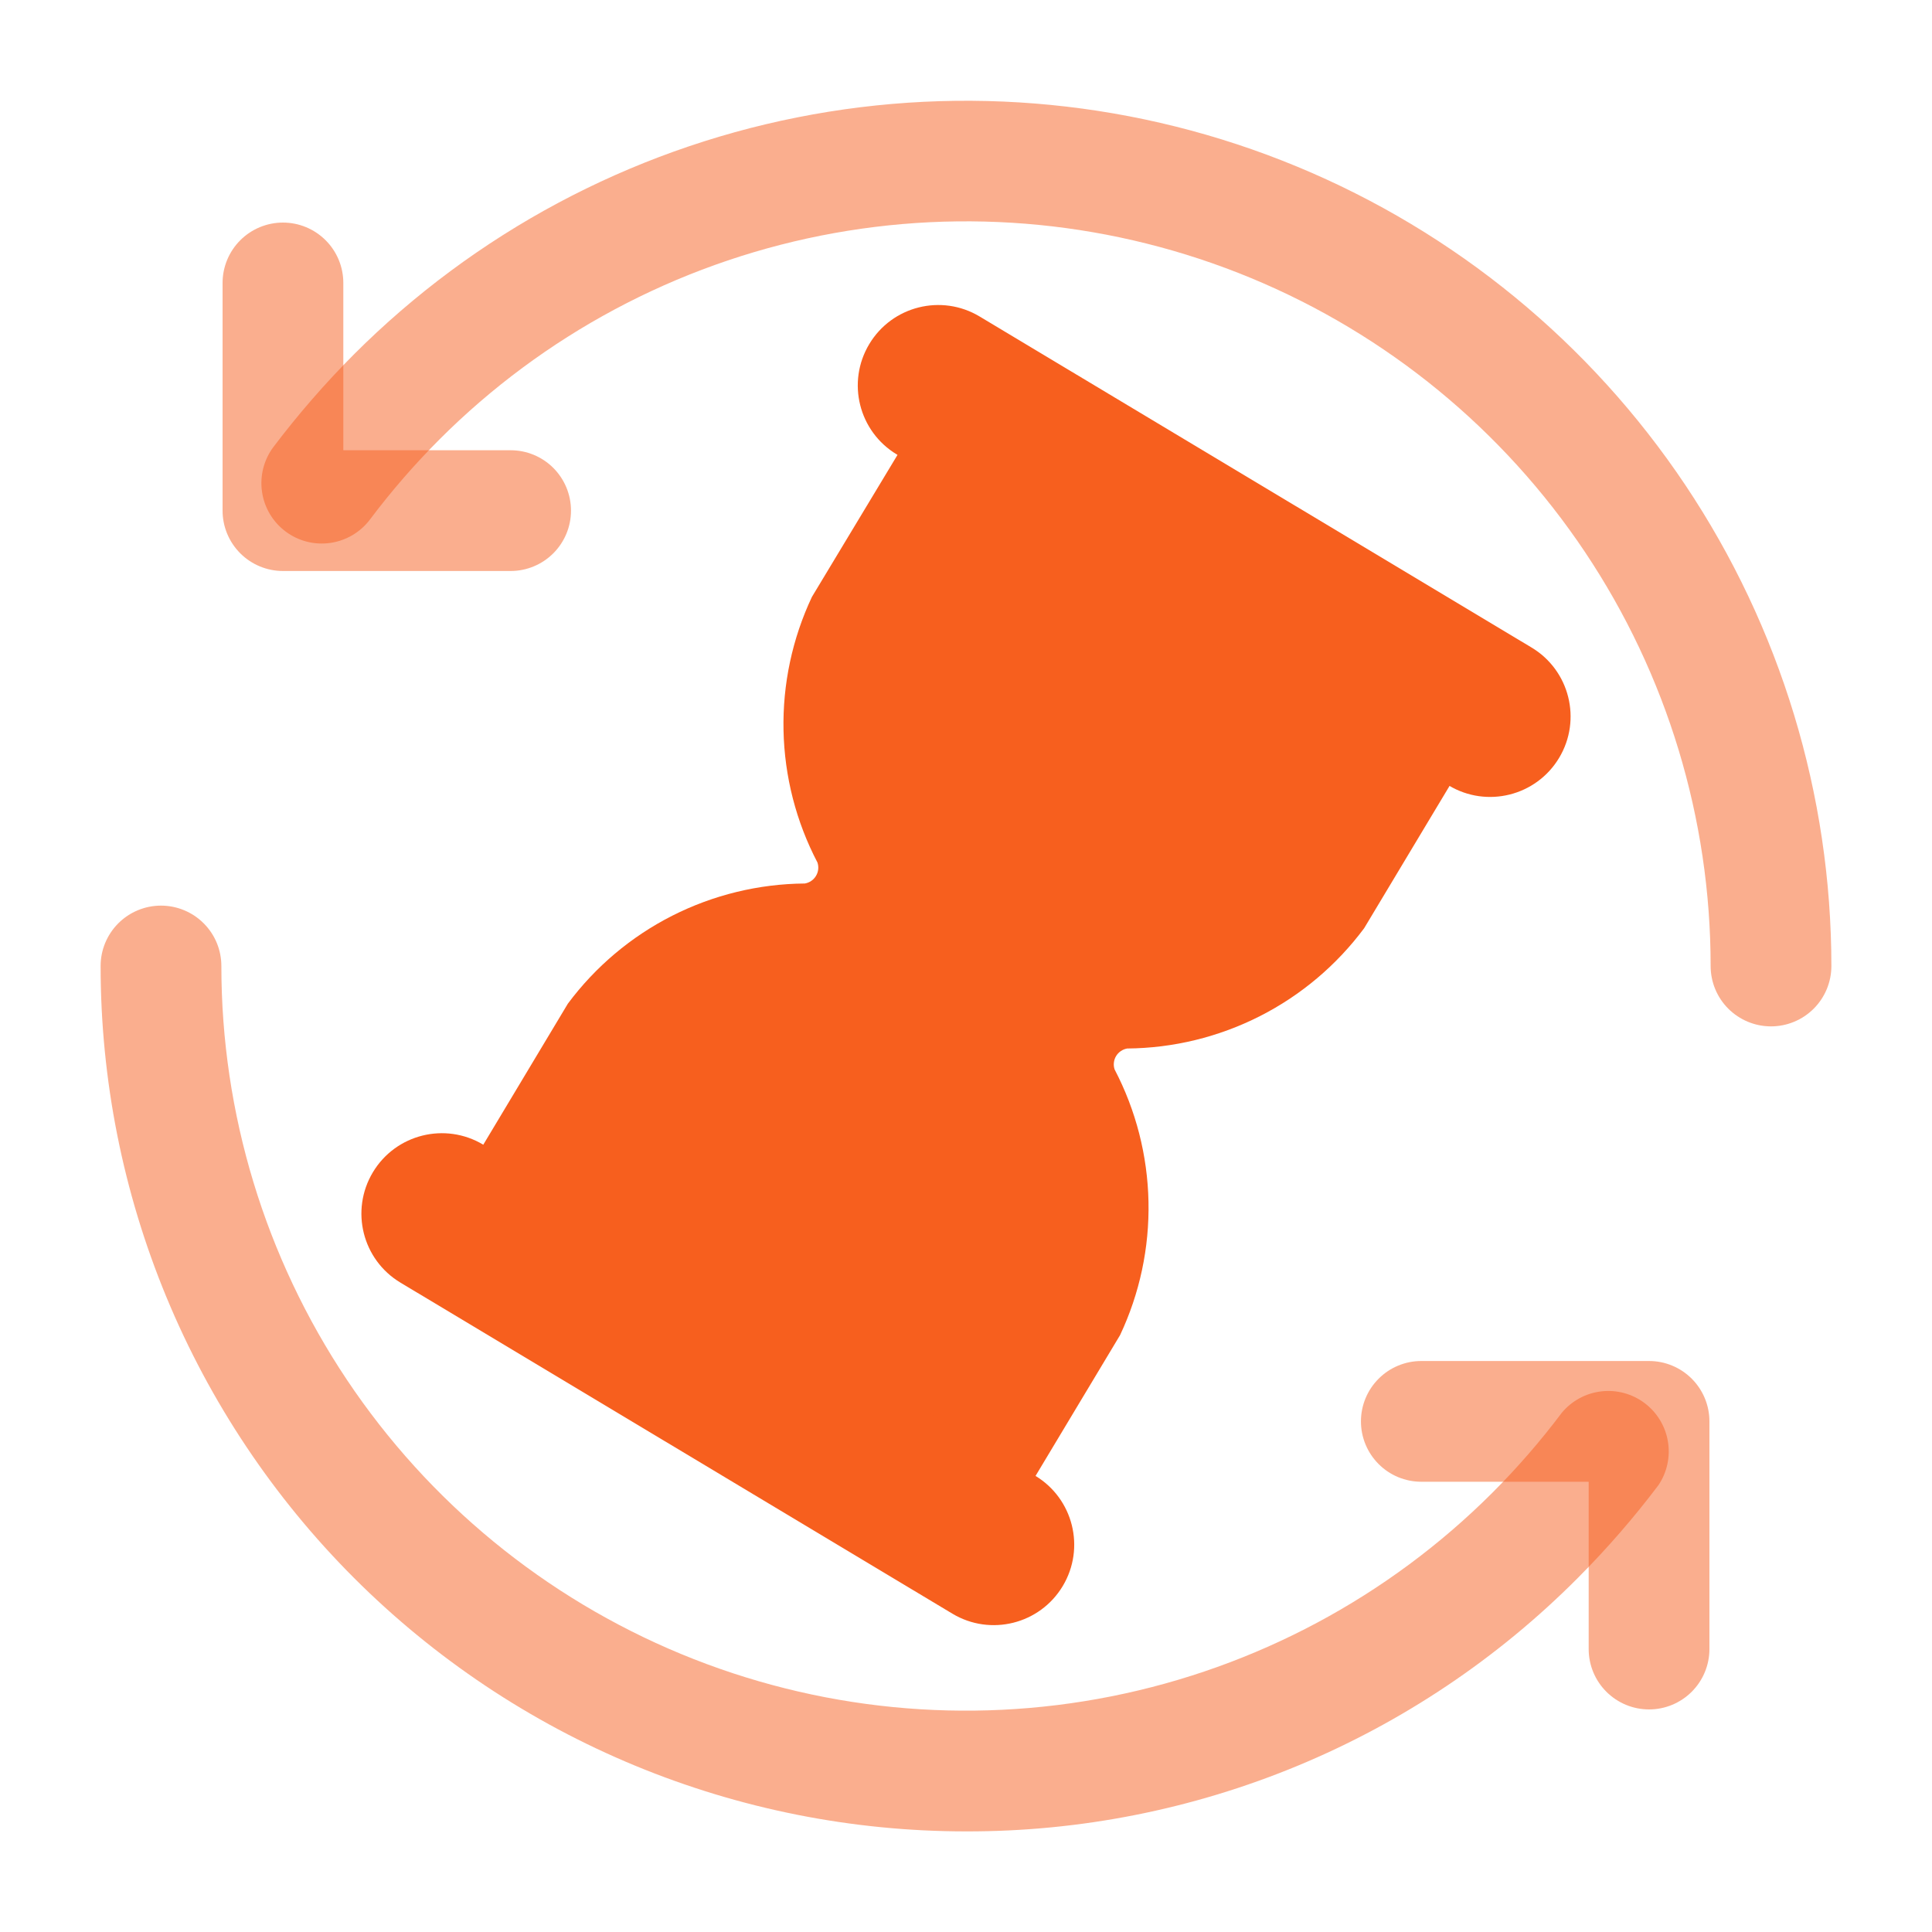
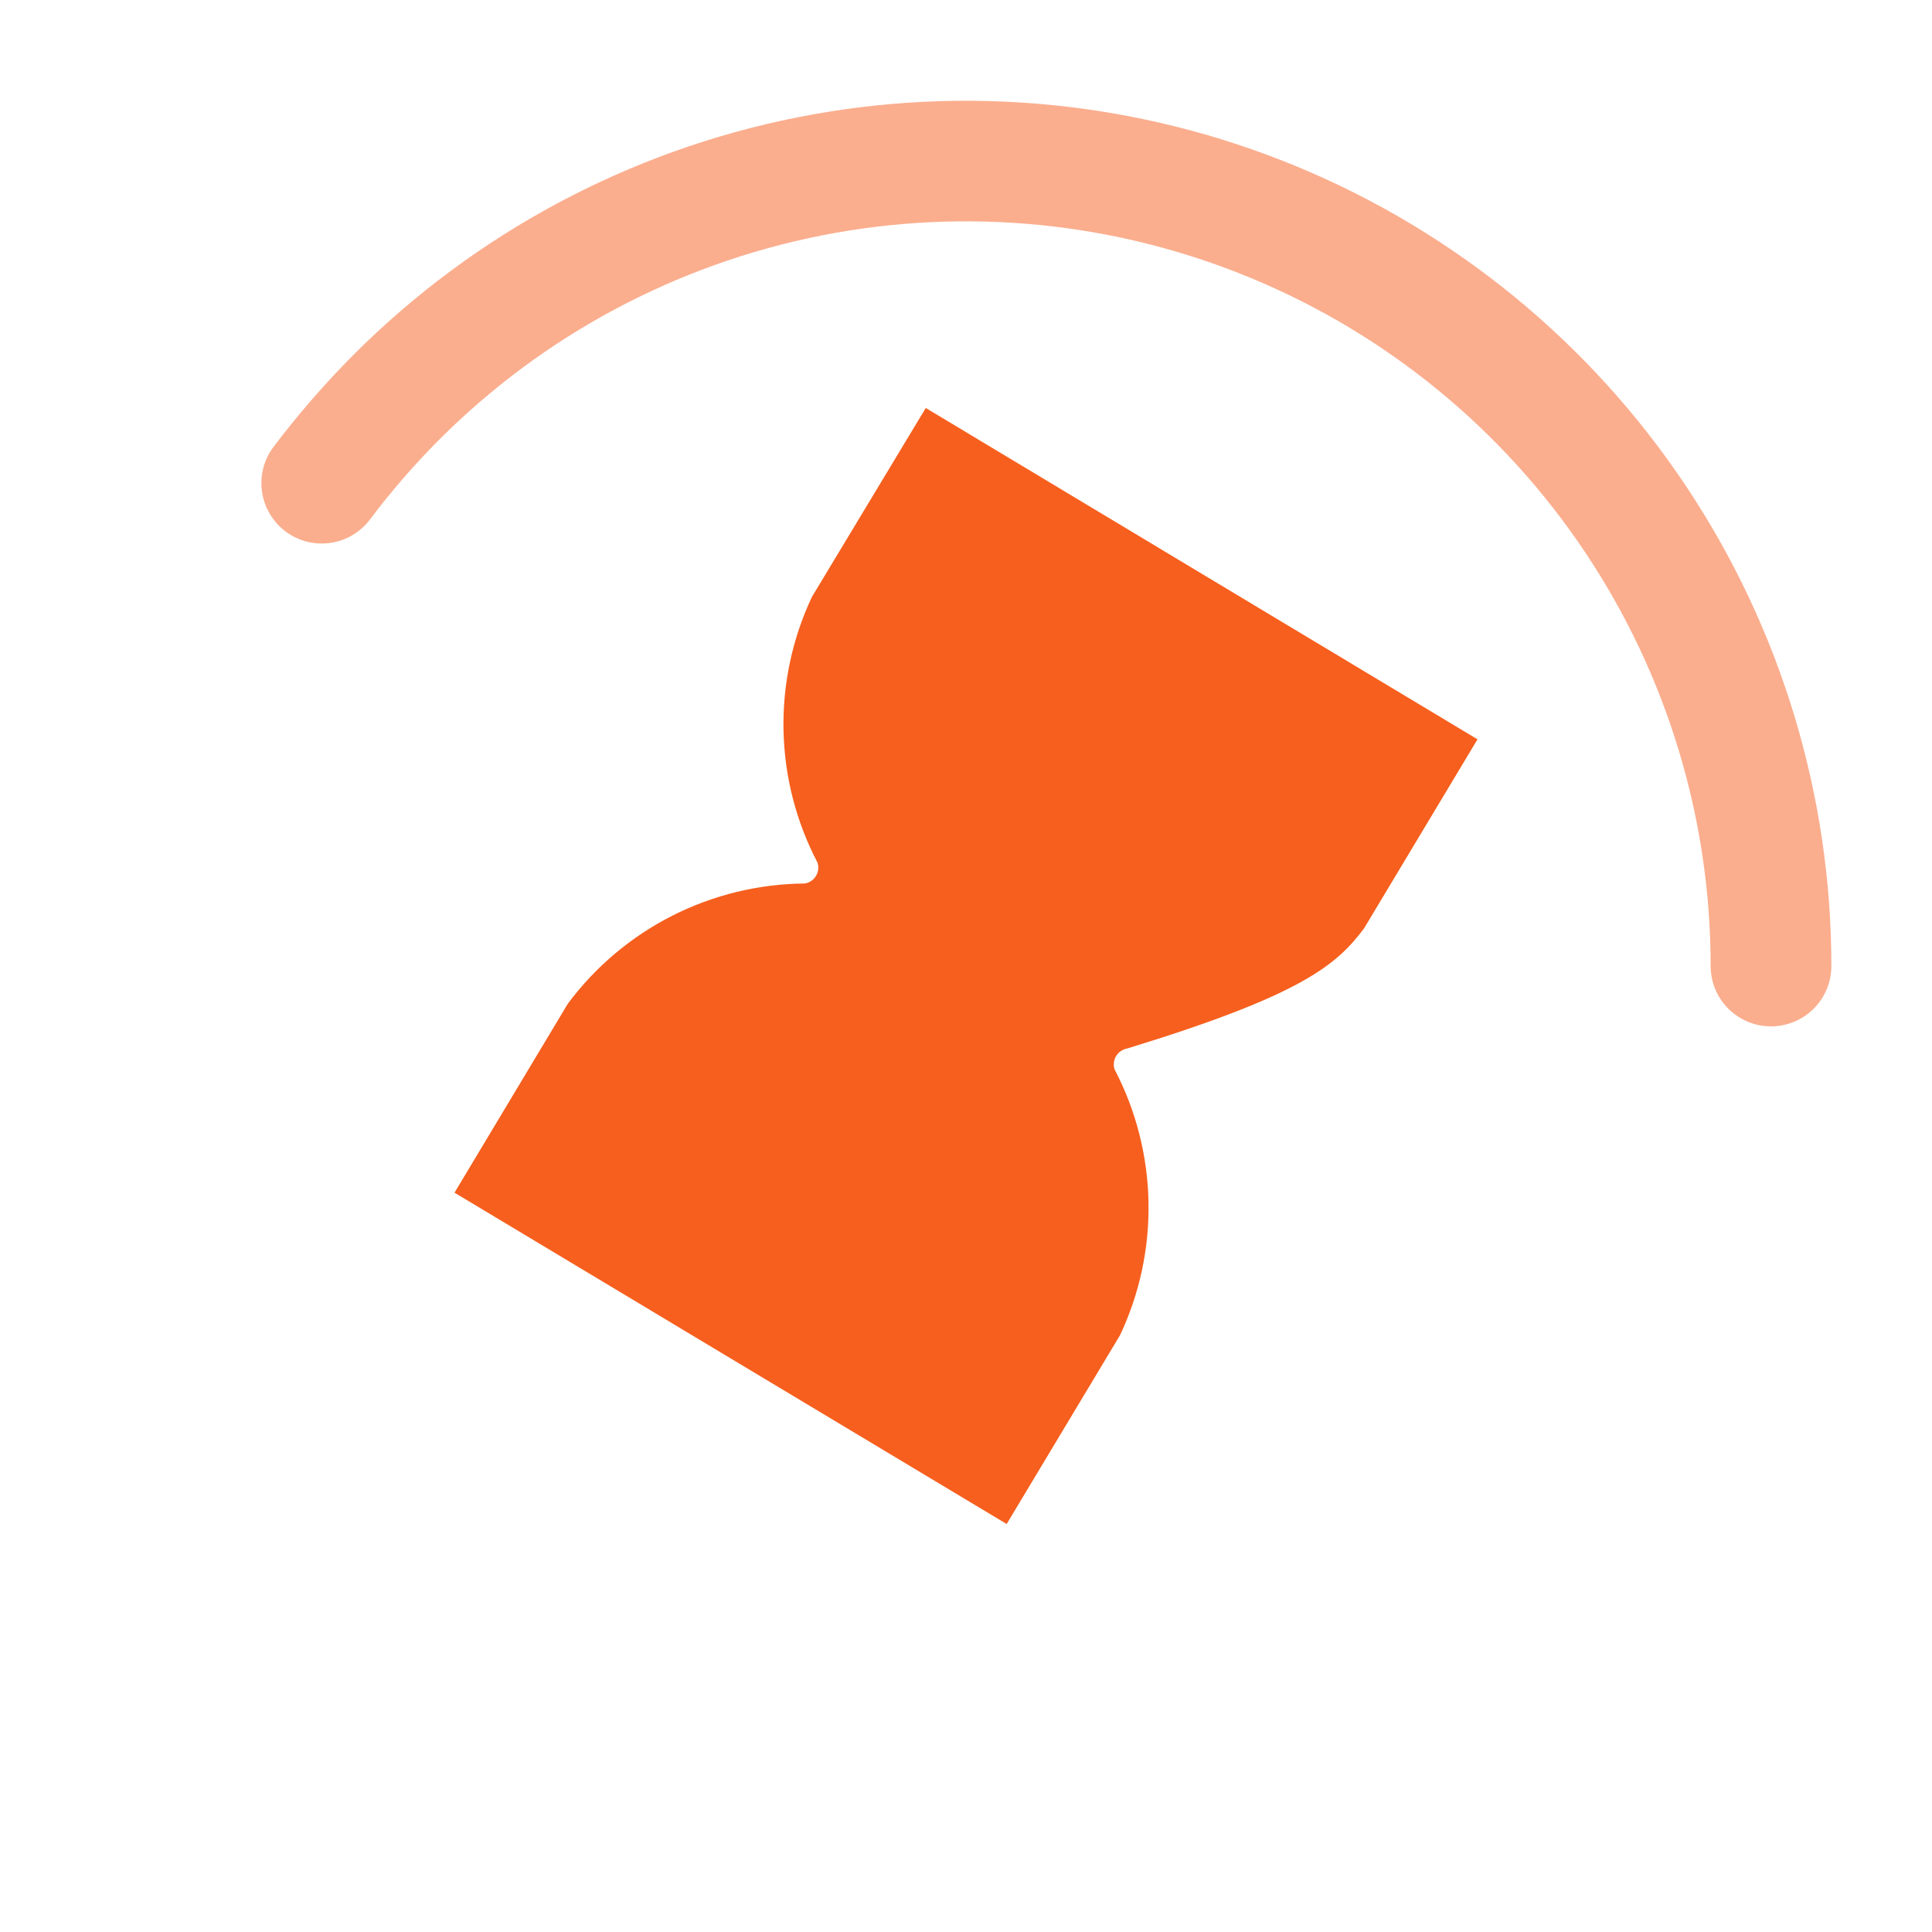
<svg xmlns="http://www.w3.org/2000/svg" width="64" height="64" viewBox="0 0 64 64" fill="none">
  <path d="M58.667 34C58.136 34 57.628 33.789 57.252 33.414C56.877 33.039 56.667 32.531 56.667 32C56.667 27.121 55.221 22.352 52.51 18.295C49.8 14.239 45.947 11.077 41.44 9.21C36.932 7.343 31.973 6.854 27.187 7.806C22.402 8.758 18.007 11.107 14.557 14.557C13.73 15.385 12.962 16.27 12.259 17.205C11.94 17.63 11.467 17.91 10.941 17.985C10.416 18.06 9.883 17.924 9.459 17.605C9.034 17.287 8.754 16.813 8.679 16.288C8.604 15.763 8.74 15.23 9.059 14.805C9.877 13.724 10.768 12.699 11.725 11.739C15.734 7.729 20.841 4.997 26.402 3.89C31.962 2.783 37.727 3.349 42.965 5.518C48.204 7.687 52.682 11.361 55.833 16.074C58.983 20.788 60.666 26.33 60.667 32C60.667 32.531 60.456 33.039 60.081 33.414C59.706 33.789 59.197 34 58.667 34Z" fill="#F75F1E" fill-opacity="0.5" />
-   <path d="M32 60.667C28.235 60.667 24.507 59.926 21.029 58.486C17.55 57.046 14.39 54.934 11.728 52.272C9.066 49.61 6.954 46.449 5.514 42.971C4.074 39.493 3.333 35.765 3.333 32C3.333 31.47 3.544 30.961 3.919 30.586C4.294 30.211 4.803 30 5.333 30C5.864 30 6.372 30.211 6.747 30.586C7.123 30.961 7.333 31.47 7.333 32C7.333 36.879 8.78 41.648 11.49 45.705C14.2 49.761 18.053 52.923 22.56 54.79C27.068 56.657 32.028 57.146 36.812 56.194C41.598 55.242 45.993 52.893 49.443 49.443C50.269 48.616 51.036 47.732 51.739 46.797C52.067 46.403 52.535 46.15 53.045 46.091C53.554 46.031 54.068 46.17 54.478 46.478C54.889 46.786 55.166 47.24 55.251 47.746C55.337 48.252 55.225 48.771 54.939 49.197C54.121 50.28 53.23 51.306 52.272 52.267C49.616 54.937 46.457 57.055 42.977 58.497C39.497 59.938 35.766 60.676 32 60.667Z" fill="#F75F1E" fill-opacity="0.5" />
-   <path d="M54.627 56.627C54.096 56.627 53.588 56.416 53.213 56.041C52.837 55.666 52.627 55.157 52.627 54.627V49.085H47.083C46.552 49.085 46.044 48.875 45.669 48.499C45.294 48.124 45.083 47.616 45.083 47.085C45.083 46.555 45.294 46.046 45.669 45.671C46.044 45.296 46.552 45.085 47.083 45.085H54.627C55.157 45.085 55.666 45.296 56.041 45.671C56.416 46.046 56.627 46.555 56.627 47.085V54.627C56.627 55.157 56.416 55.666 56.041 56.041C55.666 56.416 55.157 56.627 54.627 56.627Z" fill="#F75F1E" fill-opacity="0.5" />
-   <path d="M16.915 18.915H9.373C8.843 18.915 8.334 18.704 7.959 18.329C7.584 17.954 7.373 17.445 7.373 16.915V9.373C7.373 8.843 7.584 8.334 7.959 7.959C8.334 7.584 8.843 7.373 9.373 7.373C9.904 7.373 10.412 7.584 10.787 7.959C11.163 8.334 11.373 8.843 11.373 9.373V14.915H16.915C17.445 14.915 17.954 15.125 18.329 15.5C18.704 15.876 18.915 16.384 18.915 16.915C18.915 17.445 18.704 17.954 18.329 18.329C17.954 18.704 17.445 18.915 16.915 18.915Z" fill="#F75F1E" fill-opacity="0.5" />
-   <path d="M45.189 30.749L48.944 24.491L30.667 13.515L26.896 19.773C26.245 21.155 25.923 22.668 25.955 24.195C25.987 25.722 26.372 27.22 27.08 28.573C27.104 28.646 27.112 28.724 27.104 28.8C27.095 28.877 27.07 28.95 27.03 29.016C26.99 29.082 26.937 29.139 26.873 29.182C26.809 29.225 26.737 29.254 26.661 29.267C25.134 29.279 23.63 29.645 22.268 30.335C20.906 31.026 19.723 32.023 18.811 33.248L15.056 39.509L33.347 50.485L37.104 44.227C37.755 42.845 38.077 41.332 38.045 39.805C38.014 38.279 37.63 36.78 36.923 35.427C36.898 35.354 36.89 35.277 36.899 35.2C36.907 35.124 36.932 35.05 36.971 34.985C37.011 34.919 37.064 34.862 37.128 34.819C37.191 34.776 37.263 34.746 37.339 34.733C38.866 34.721 40.37 34.354 41.732 33.663C43.094 32.972 44.277 31.974 45.189 30.749Z" fill="#F75F1E" />
-   <path d="M50.733 21.449L32.451 10.484C31.189 9.727 29.552 10.136 28.795 11.399C28.038 12.661 28.447 14.297 29.709 15.055L47.992 26.02C49.254 26.777 50.891 26.367 51.648 25.105C52.405 23.843 51.996 22.206 50.733 21.449Z" fill="#F75F1E" />
-   <path d="M34.29 48.884L16.008 37.919C14.746 37.162 13.109 37.571 12.352 38.833C11.595 40.096 12.004 41.732 13.266 42.489L31.549 53.455C32.811 54.212 34.448 53.802 35.205 52.54C35.962 51.278 35.553 49.641 34.29 48.884Z" fill="#F75F1E" />
+   <path d="M45.189 30.749L48.944 24.491L30.667 13.515L26.896 19.773C26.245 21.155 25.923 22.668 25.955 24.195C25.987 25.722 26.372 27.22 27.08 28.573C27.104 28.646 27.112 28.724 27.104 28.8C27.095 28.877 27.07 28.95 27.03 29.016C26.99 29.082 26.937 29.139 26.873 29.182C26.809 29.225 26.737 29.254 26.661 29.267C25.134 29.279 23.63 29.645 22.268 30.335C20.906 31.026 19.723 32.023 18.811 33.248L15.056 39.509L33.347 50.485L37.104 44.227C37.755 42.845 38.077 41.332 38.045 39.805C38.014 38.279 37.63 36.78 36.923 35.427C36.898 35.354 36.89 35.277 36.899 35.2C36.907 35.124 36.932 35.05 36.971 34.985C37.011 34.919 37.064 34.862 37.128 34.819C37.191 34.776 37.263 34.746 37.339 34.733C43.094 32.972 44.277 31.974 45.189 30.749Z" fill="#F75F1E" />
</svg>